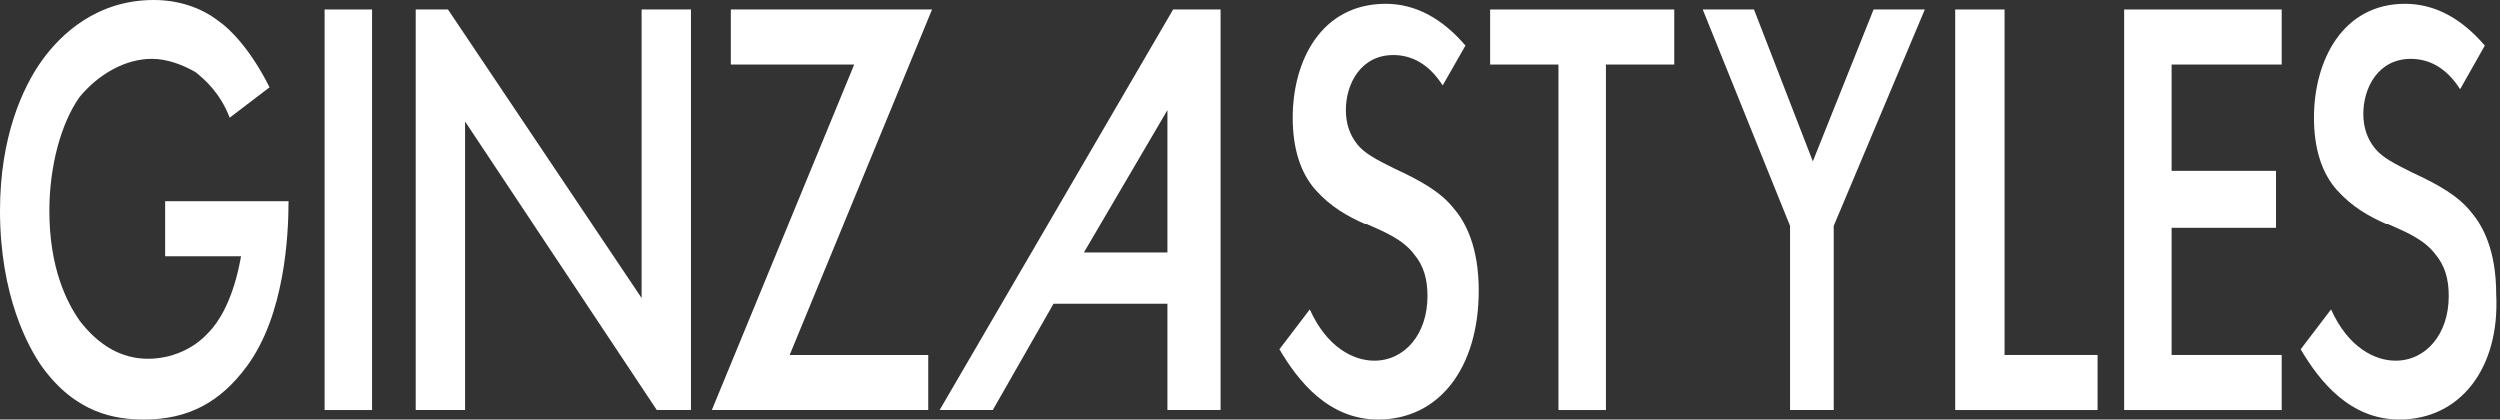
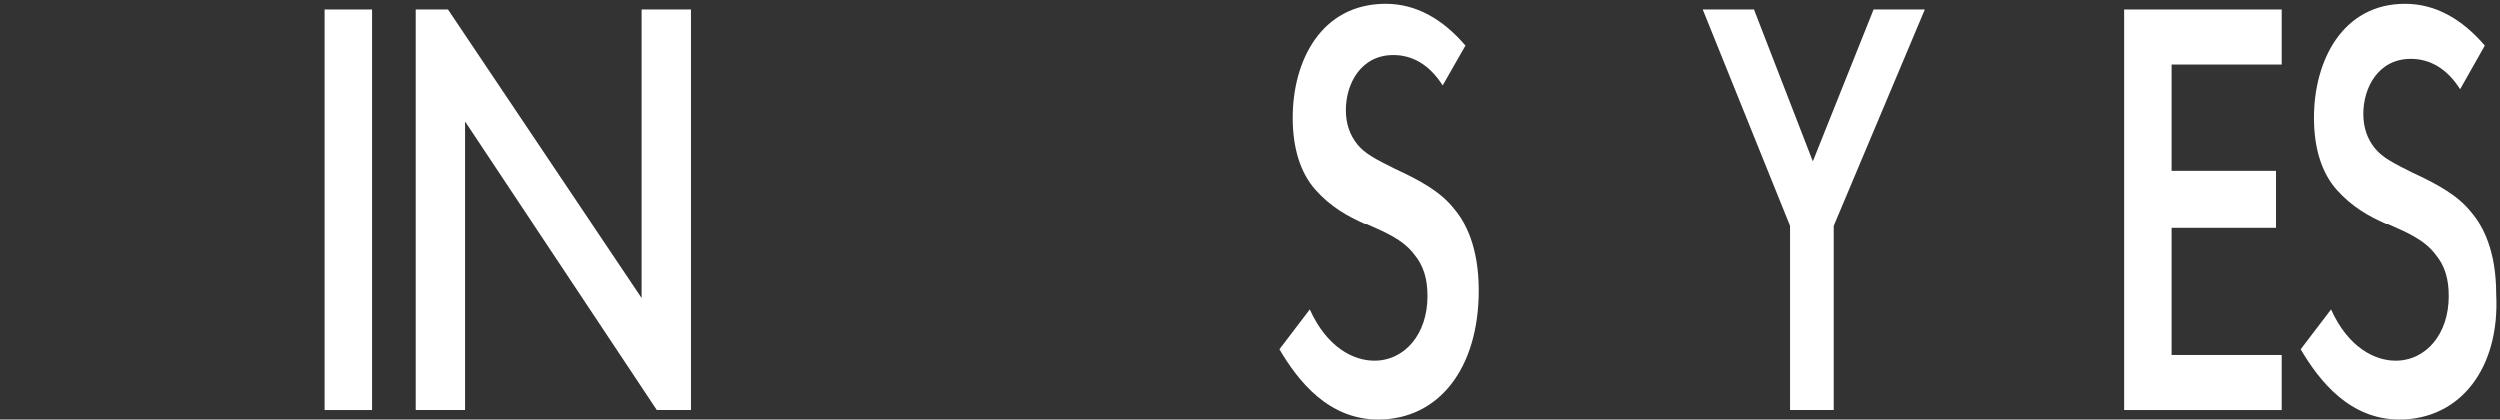
<svg xmlns="http://www.w3.org/2000/svg" version="1.1" id="_ロゴ" x="0px" y="0px" viewBox="0 0 131.7 22.1" style="enable-background:new 0 0 131.7 22.1;" xml:space="preserve">
  <rect x="0" y="0" width="131.7" height="22.1" fill="#333333" stroke="none" />
  <style type="text/css">
	.st0{fill:#FFFFFF;}
</style>
-   <path class="st0" d="M7.6,22.1c-1.5,0-3.6-0.3-5.4-2.8C1.5,18.3,0,15.6,0,11.1c0-3.9,1.2-6.5,2.2-7.9C3.2,1.8,5.1,0,8.1,0  c1.3,0,2.5,0.4,3.4,1.1c0.6,0.4,1.7,1.5,2.7,3.5l-2.1,1.6c-0.5-1.3-1.3-2-1.8-2.4C9.6,3.4,8.8,3.1,8,3.1c-1.4,0-2.8,0.8-3.8,2  c-1,1.4-1.6,3.7-1.6,6c0,3,0.9,4.8,1.6,5.8c1,1.3,2.2,2,3.6,2c1.2,0,2.4-0.5,3.2-1.4c0.5-0.5,1.2-1.6,1.6-3.5l0.1-0.5h-4v-2.9h6.5  c0,1.8-0.2,6-2.2,8.7C11.6,21.2,9.9,22.1,7.6,22.1L7.6,22.1z" />
  <rect x="17.1" y="0.5" class="st0" width="2.5" height="21.1" />
  <polygon class="st0" points="34.6,21.6 24.5,6.4 24.5,21.6 21.9,21.6 21.9,0.5 23.6,0.5 33.8,15.7 33.8,0.5 36.4,0.5 36.4,21.6 " />
-   <polygon class="st0" points="37.5,21.6 45,3.4 38.5,3.4 38.5,0.5 49.1,0.5 41.6,18.7 48.9,18.7 48.9,21.6 " />
  <path class="st0" d="M72.6,22.1c-2.6,0-4.2-2-5.2-3.7l1.6-2.1c0.9,2,2.3,2.7,3.4,2.7c1.6,0,2.8-1.4,2.8-3.4c0-0.9-0.2-1.6-0.7-2.2  c-0.6-0.8-1.6-1.2-2.5-1.6l-0.1,0c-0.9-0.4-1.8-0.9-2.6-1.8c-0.8-0.9-1.2-2.2-1.2-3.8c0-3,1.5-6,4.9-6c1.6,0,3,0.8,4.2,2.2L76,4.5  c-0.7-1.1-1.6-1.6-2.6-1.6c-1.7,0-2.5,1.5-2.5,2.9c0,0.7,0.2,1.3,0.6,1.8c0.4,0.5,1,0.8,2,1.3c1.3,0.6,2.4,1.2,3.1,2.1  c0.6,0.7,1.3,2,1.3,4.3C77.9,19.4,75.8,22.1,72.6,22.1L72.6,22.1z" />
-   <polygon class="st0" points="82.1,21.6 82.1,3.4 78.5,3.4 78.5,0.5 88.2,0.5 88.2,3.4 84.6,3.4 84.6,21.6 " />
  <polygon class="st0" points="94.3,21.6 94.3,11.9 89.7,0.5 92.4,0.5 95.5,8.5 98.7,0.5 101.4,0.5 96.6,11.9 96.6,21.6 " />
-   <polygon class="st0" points="103,21.6 103,0.5 105.6,0.5 105.6,18.7 110.5,18.7 110.5,21.6 " />
  <polygon class="st0" points="111.9,21.6 111.9,0.5 120.2,0.5 120.2,3.4 114.4,3.4 114.4,9 119.9,9 119.9,12 114.4,12 114.4,18.7   120.2,18.7 120.2,21.6 " />
  <path class="st0" d="M126.4,22.1c-2.6,0-4.2-2-5.2-3.7l1.6-2.1c0.9,2,2.3,2.7,3.4,2.7c1.6,0,2.8-1.4,2.8-3.4c0-0.9-0.2-1.6-0.7-2.2  c-0.6-0.8-1.6-1.2-2.5-1.6l-0.1,0c-0.9-0.4-1.8-0.9-2.6-1.8c-0.8-0.9-1.2-2.2-1.2-3.8c0-3,1.5-6,4.8-6c1.6,0,3,0.8,4.2,2.2l-1.3,2.3  c-0.7-1.1-1.6-1.6-2.6-1.6c-1.7,0-2.5,1.5-2.5,2.9c0,0.7,0.2,1.3,0.6,1.8c0.4,0.5,1,0.8,2,1.3c1.3,0.6,2.4,1.2,3.1,2.1  c0.6,0.7,1.3,2,1.3,4.3C131.7,19.4,129.6,22.1,126.4,22.1L126.4,22.1z" />
-   <path class="st0" d="M61.8,0.5L49.5,21.6h2.8l3.2-5.6h6v5.6h2.8V0.5H61.8z M61.5,13.3h-4.4l4.4-7.5V13.3z" />
</svg>